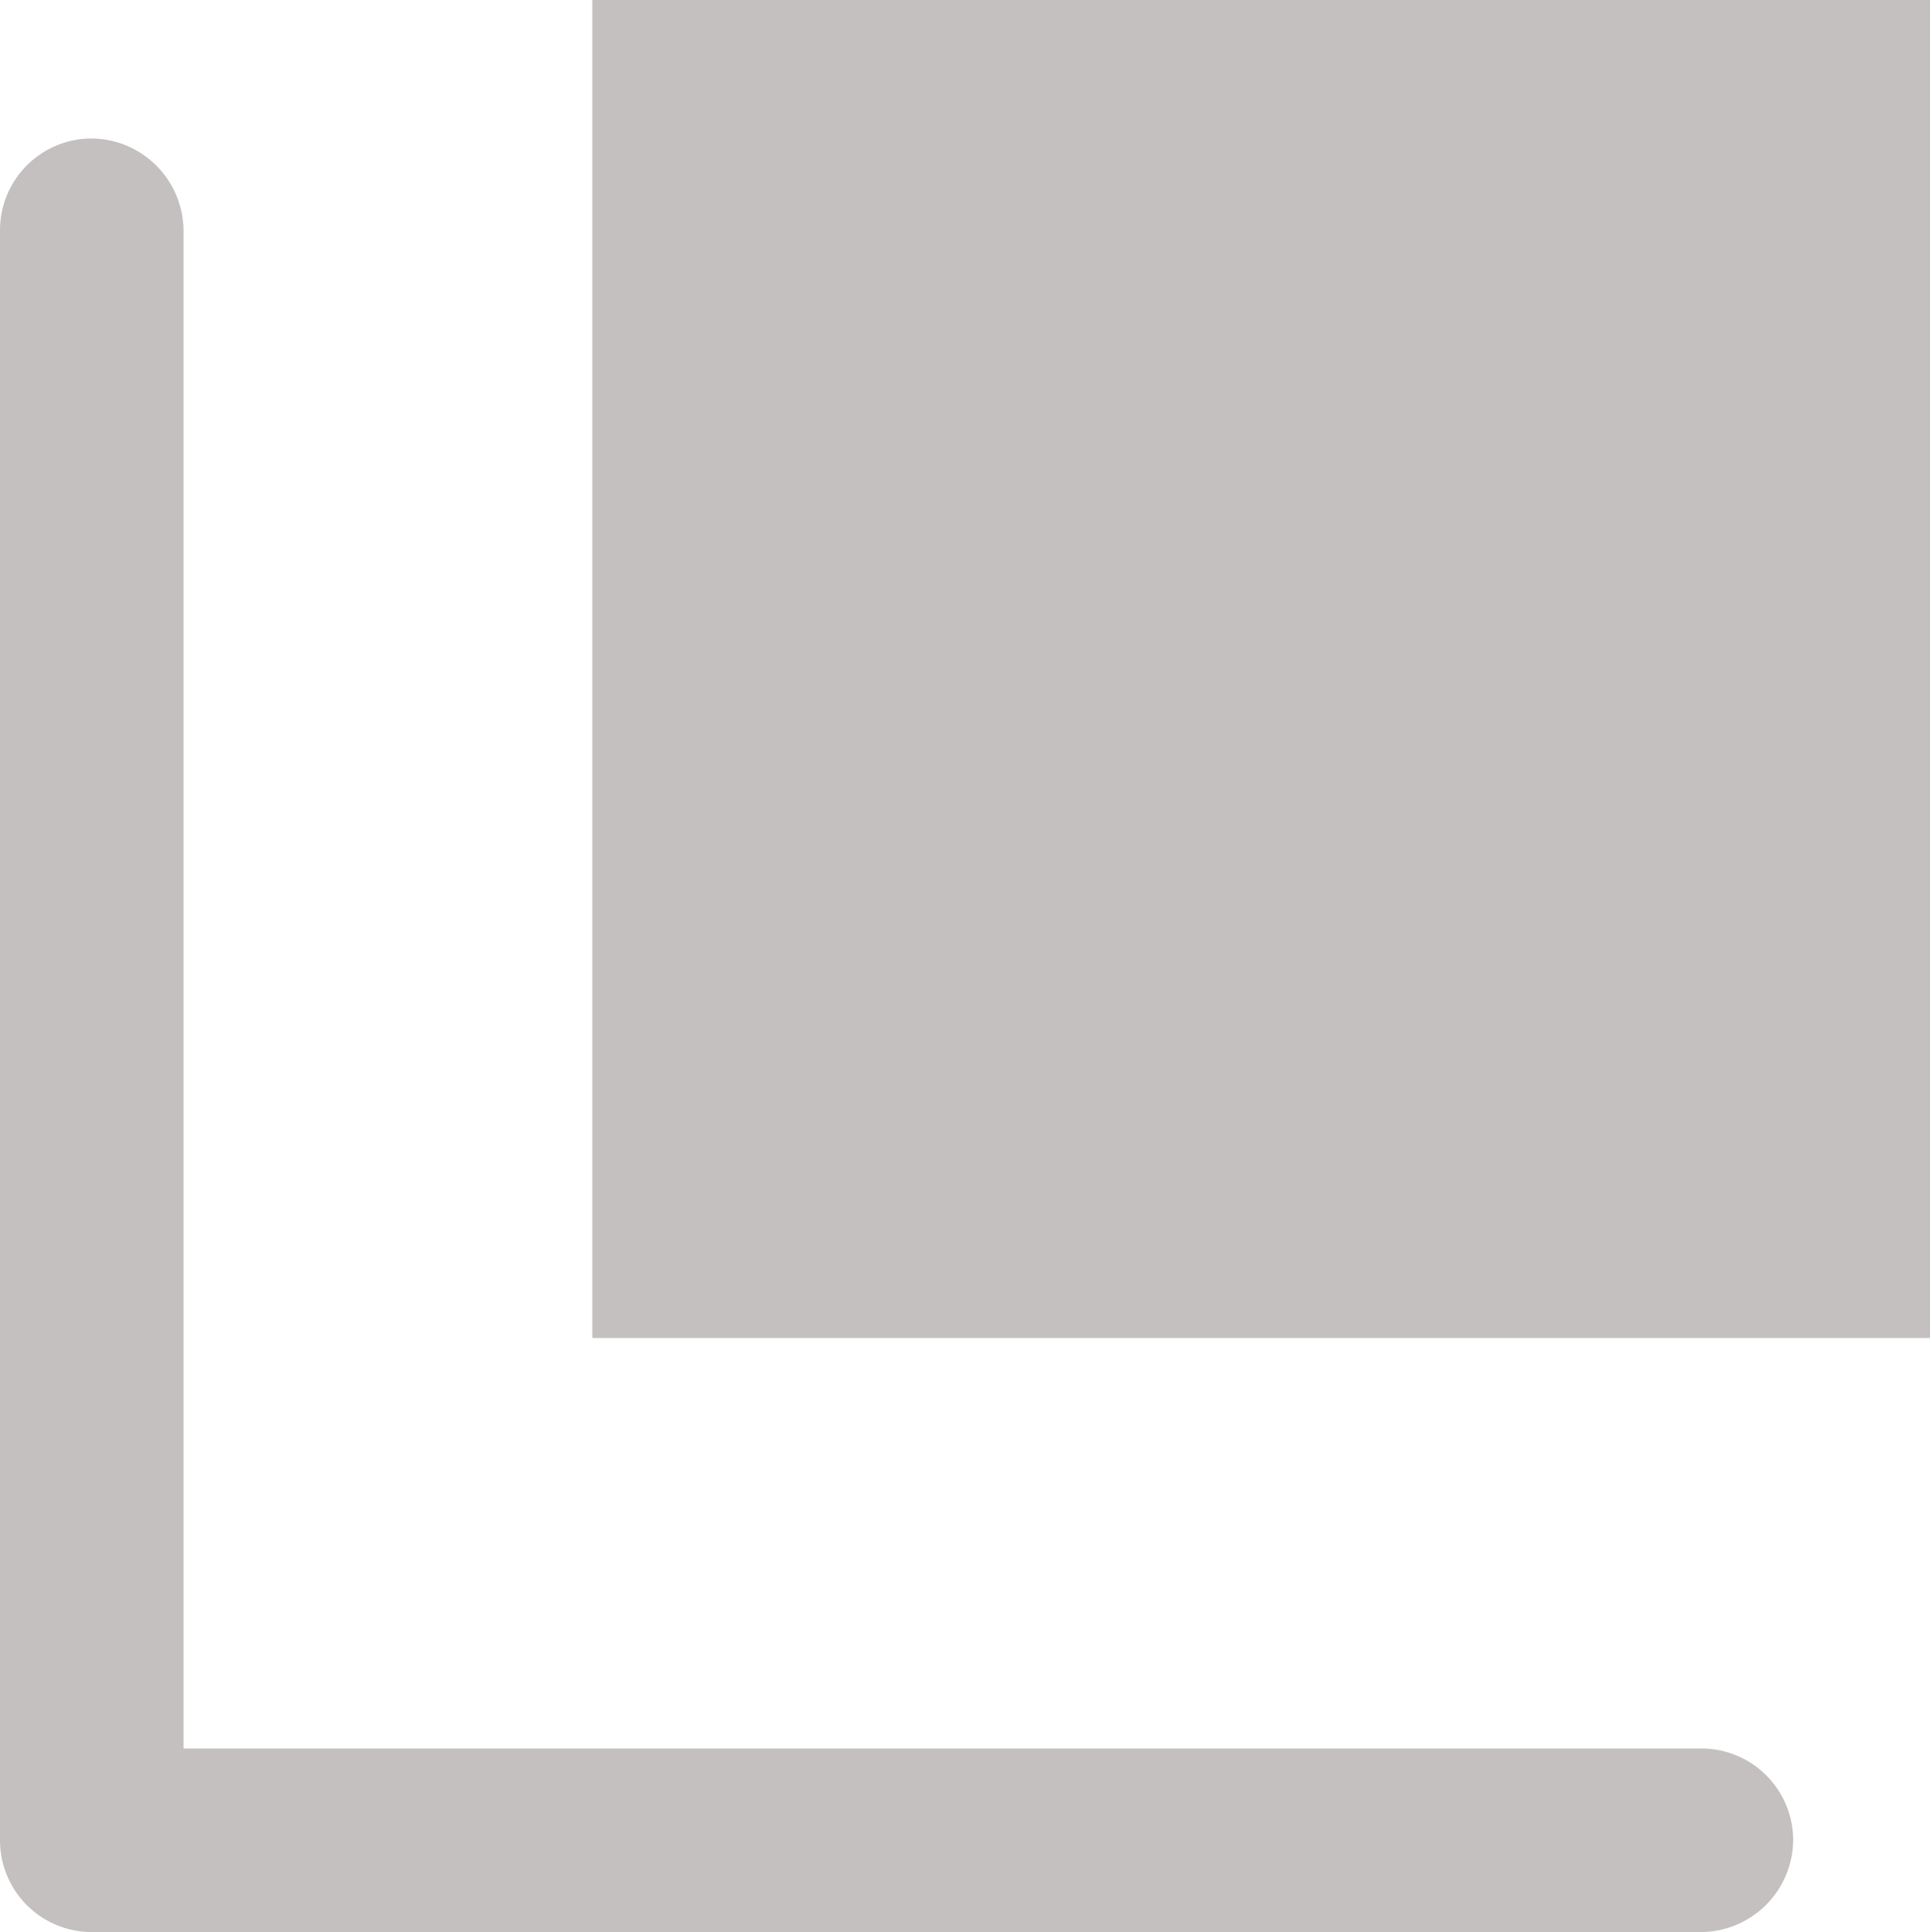
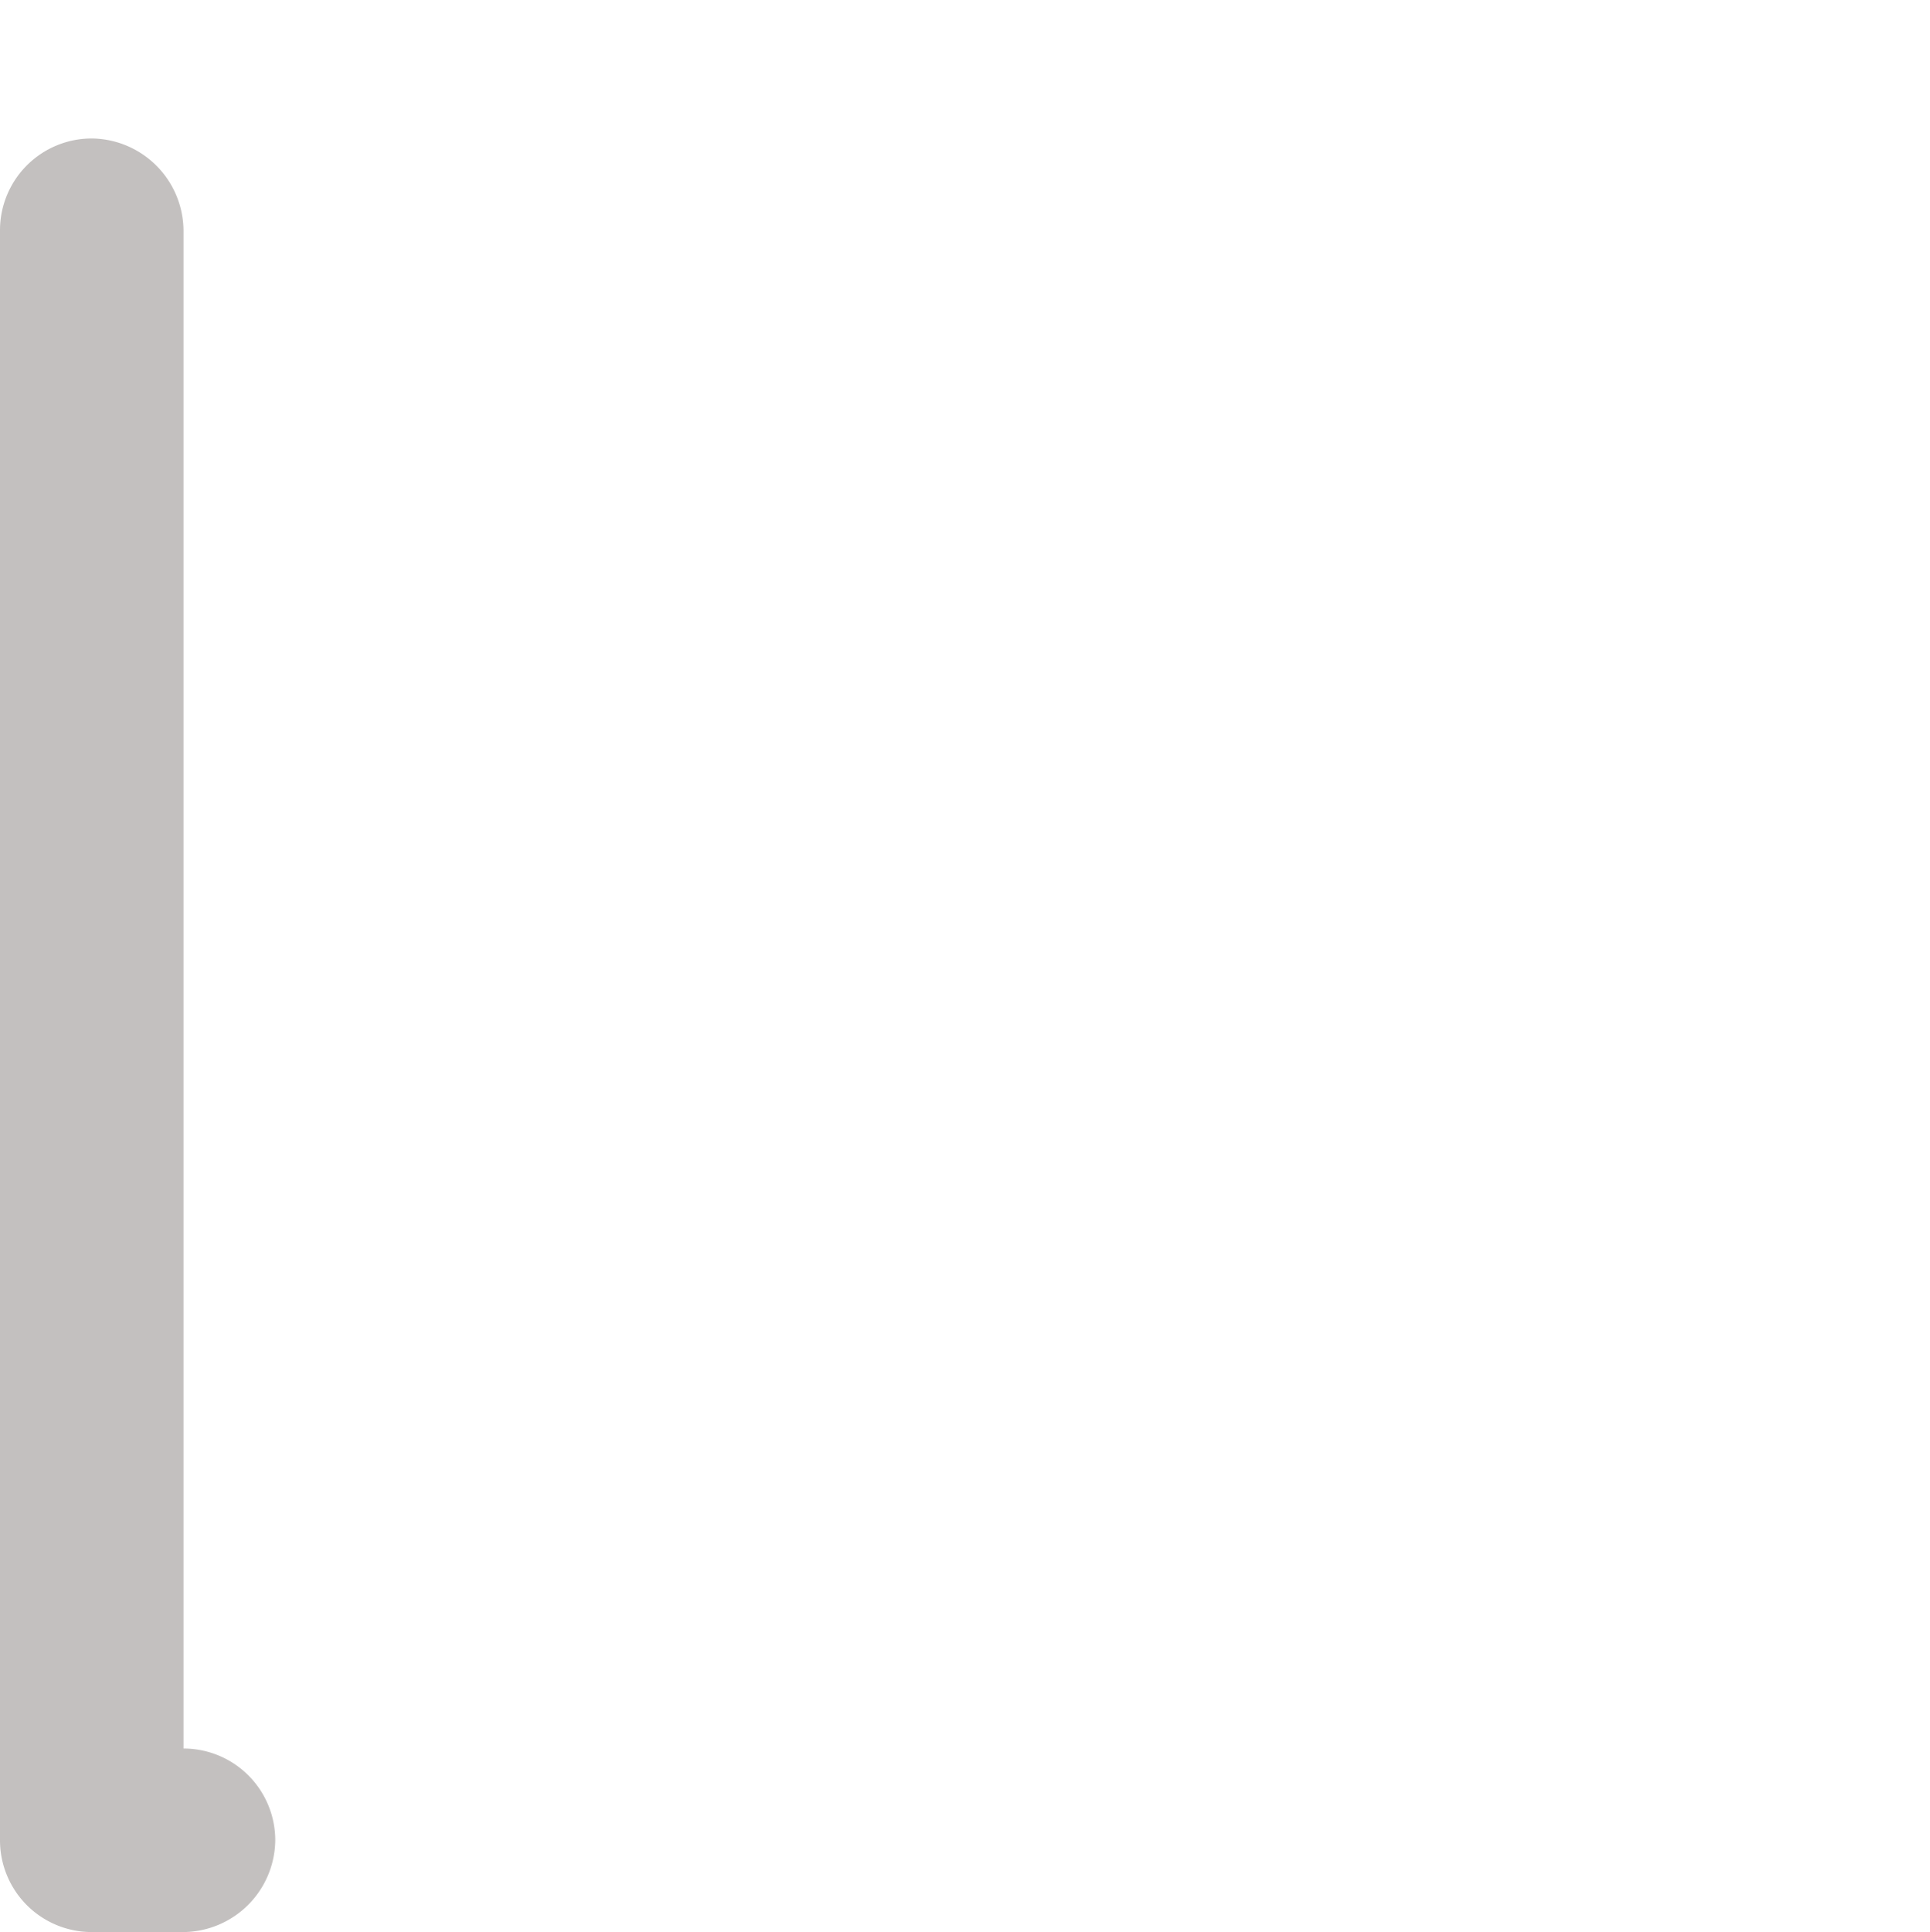
<svg xmlns="http://www.w3.org/2000/svg" height="12" viewBox="0 0 11.99 12" width="11.99">
  <g fill="#c3c0bf" transform="translate(-844.11 -3160.43)">
-     <path d="m847.79 3160.43h8.31v8.31h-8.31z" />
-     <path d="m854.68 3172.43h-10a.57.57 0 0 1 -.57-.57v-10a.57.57 0 0 1 .57-.57.576.576 0 0 1 .57.57v9.43h9.43a.57.57 0 0 1 .57.57.576.576 0 0 1 -.57.57z" />
+     <path d="m854.68 3172.43h-10a.57.57 0 0 1 -.57-.57v-10a.57.57 0 0 1 .57-.57.576.576 0 0 1 .57.57v9.43a.57.57 0 0 1 .57.57.576.576 0 0 1 -.57.57z" />
  </g>
</svg>